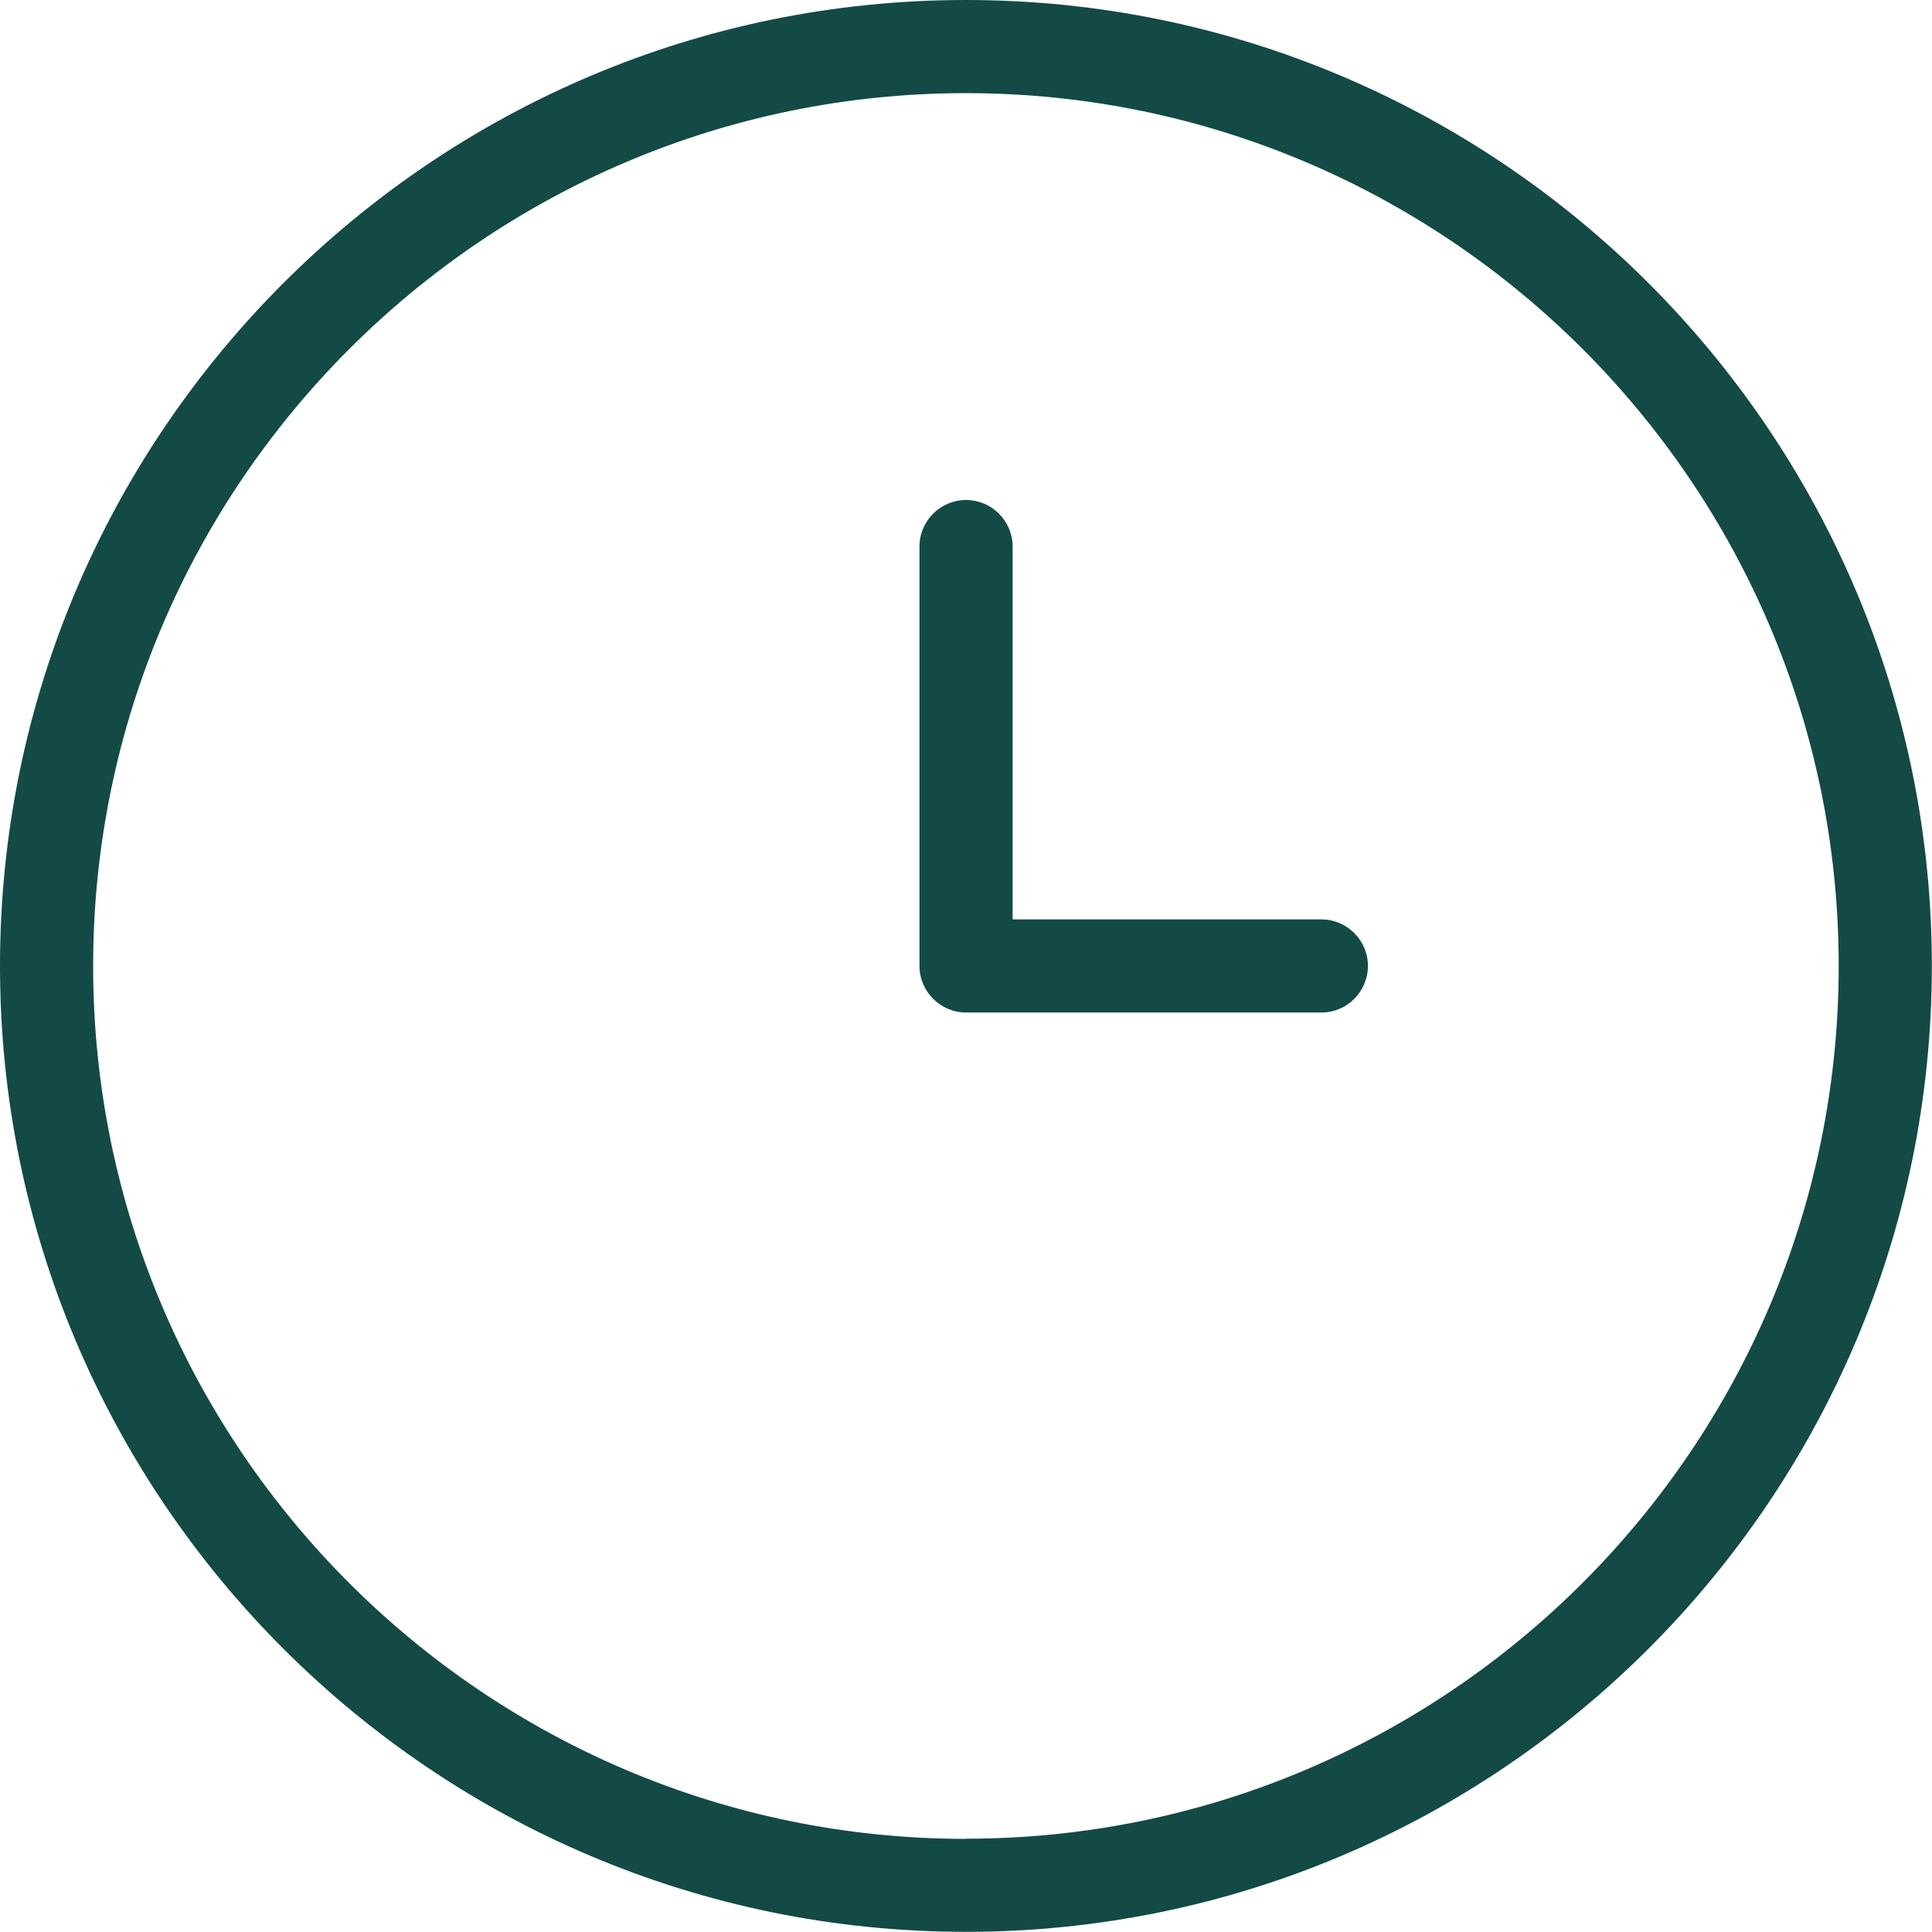
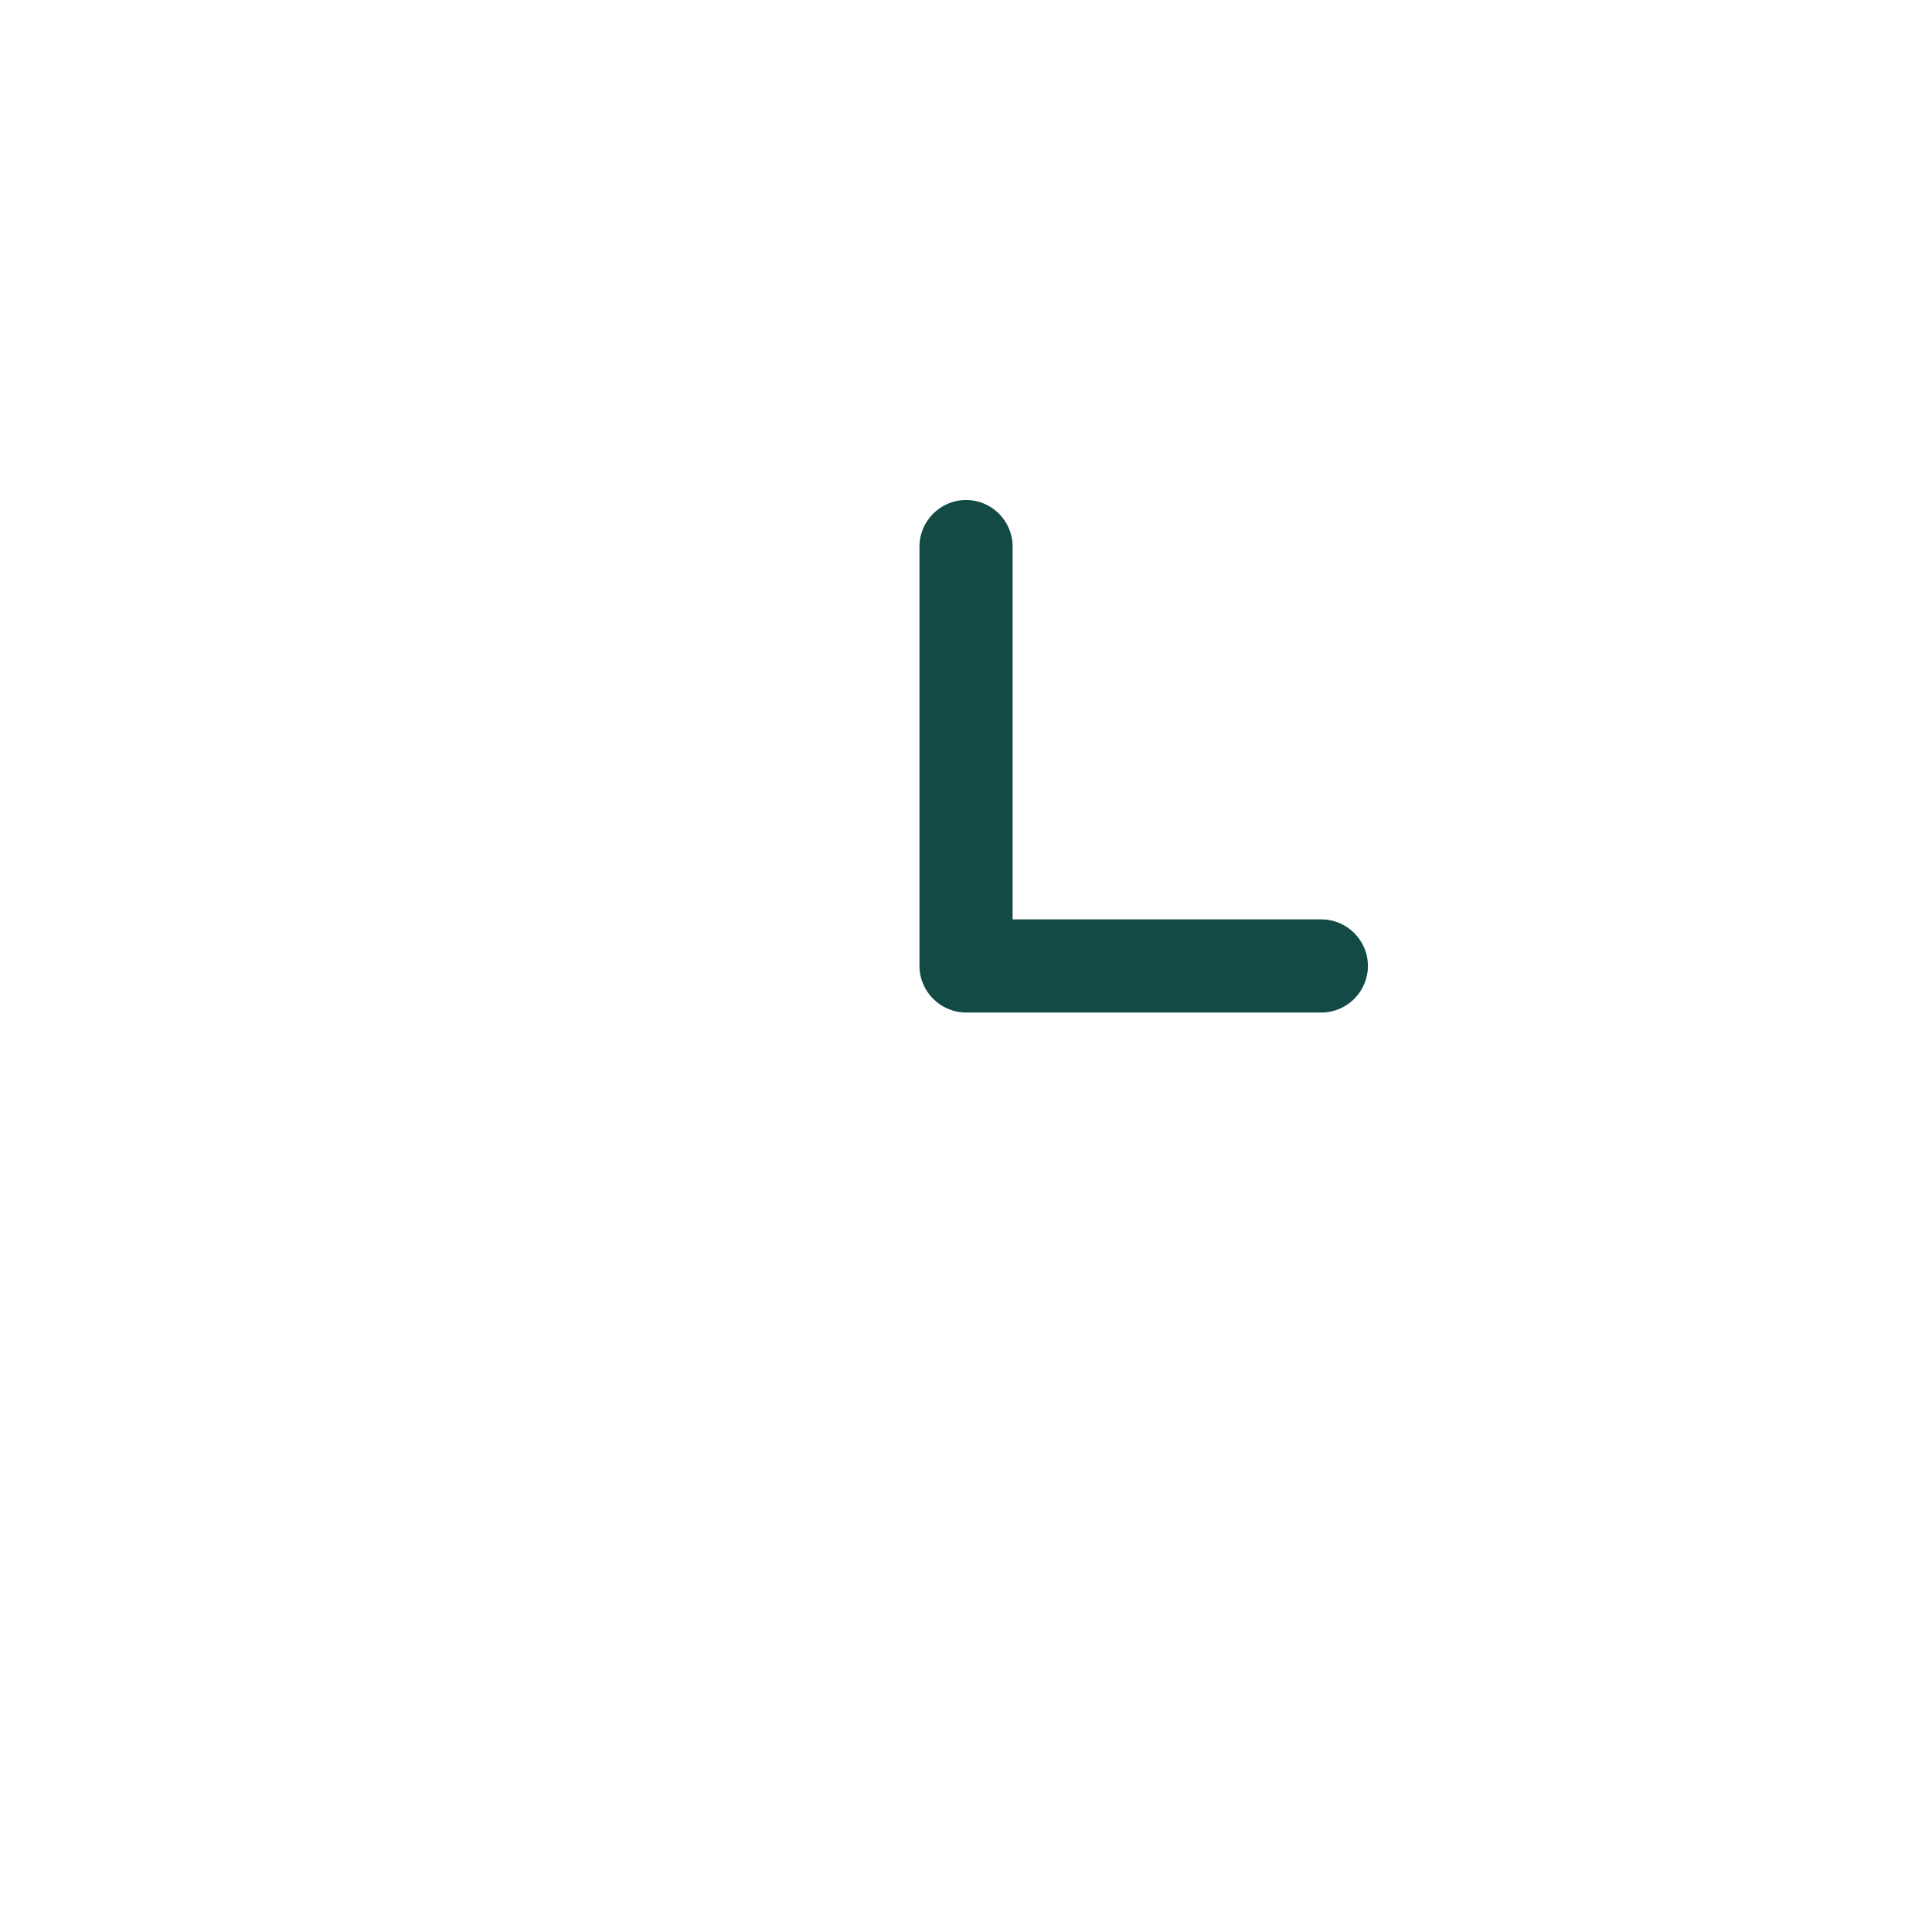
<svg xmlns="http://www.w3.org/2000/svg" width="24" height="24" viewBox="0 0 24 24" fill="none">
-   <path d="M11.999 0C5.383 0 0 5.383 0 11.999C0 18.615 5.383 23.998 11.999 23.998C18.615 23.998 23.998 18.615 23.998 11.999C23.998 5.383 18.616 0 11.999 0ZM11.999 22.843C6.02 22.843 1.157 17.978 1.157 12.001C1.157 6.024 6.022 1.157 11.999 1.157C17.976 1.157 22.841 6.022 22.841 11.999C22.841 17.976 17.976 22.841 11.999 22.841V22.843Z" fill="#134A45" />
  <path d="M16.414 11.421H12.579V6.789C12.579 6.471 12.319 6.211 12.001 6.211C11.683 6.211 11.422 6.471 11.422 6.789V11.999C11.422 12.318 11.683 12.578 12.001 12.578H16.414C16.733 12.578 16.993 12.318 16.993 11.999C16.993 11.681 16.733 11.421 16.414 11.421Z" fill="#134A45" />
</svg>